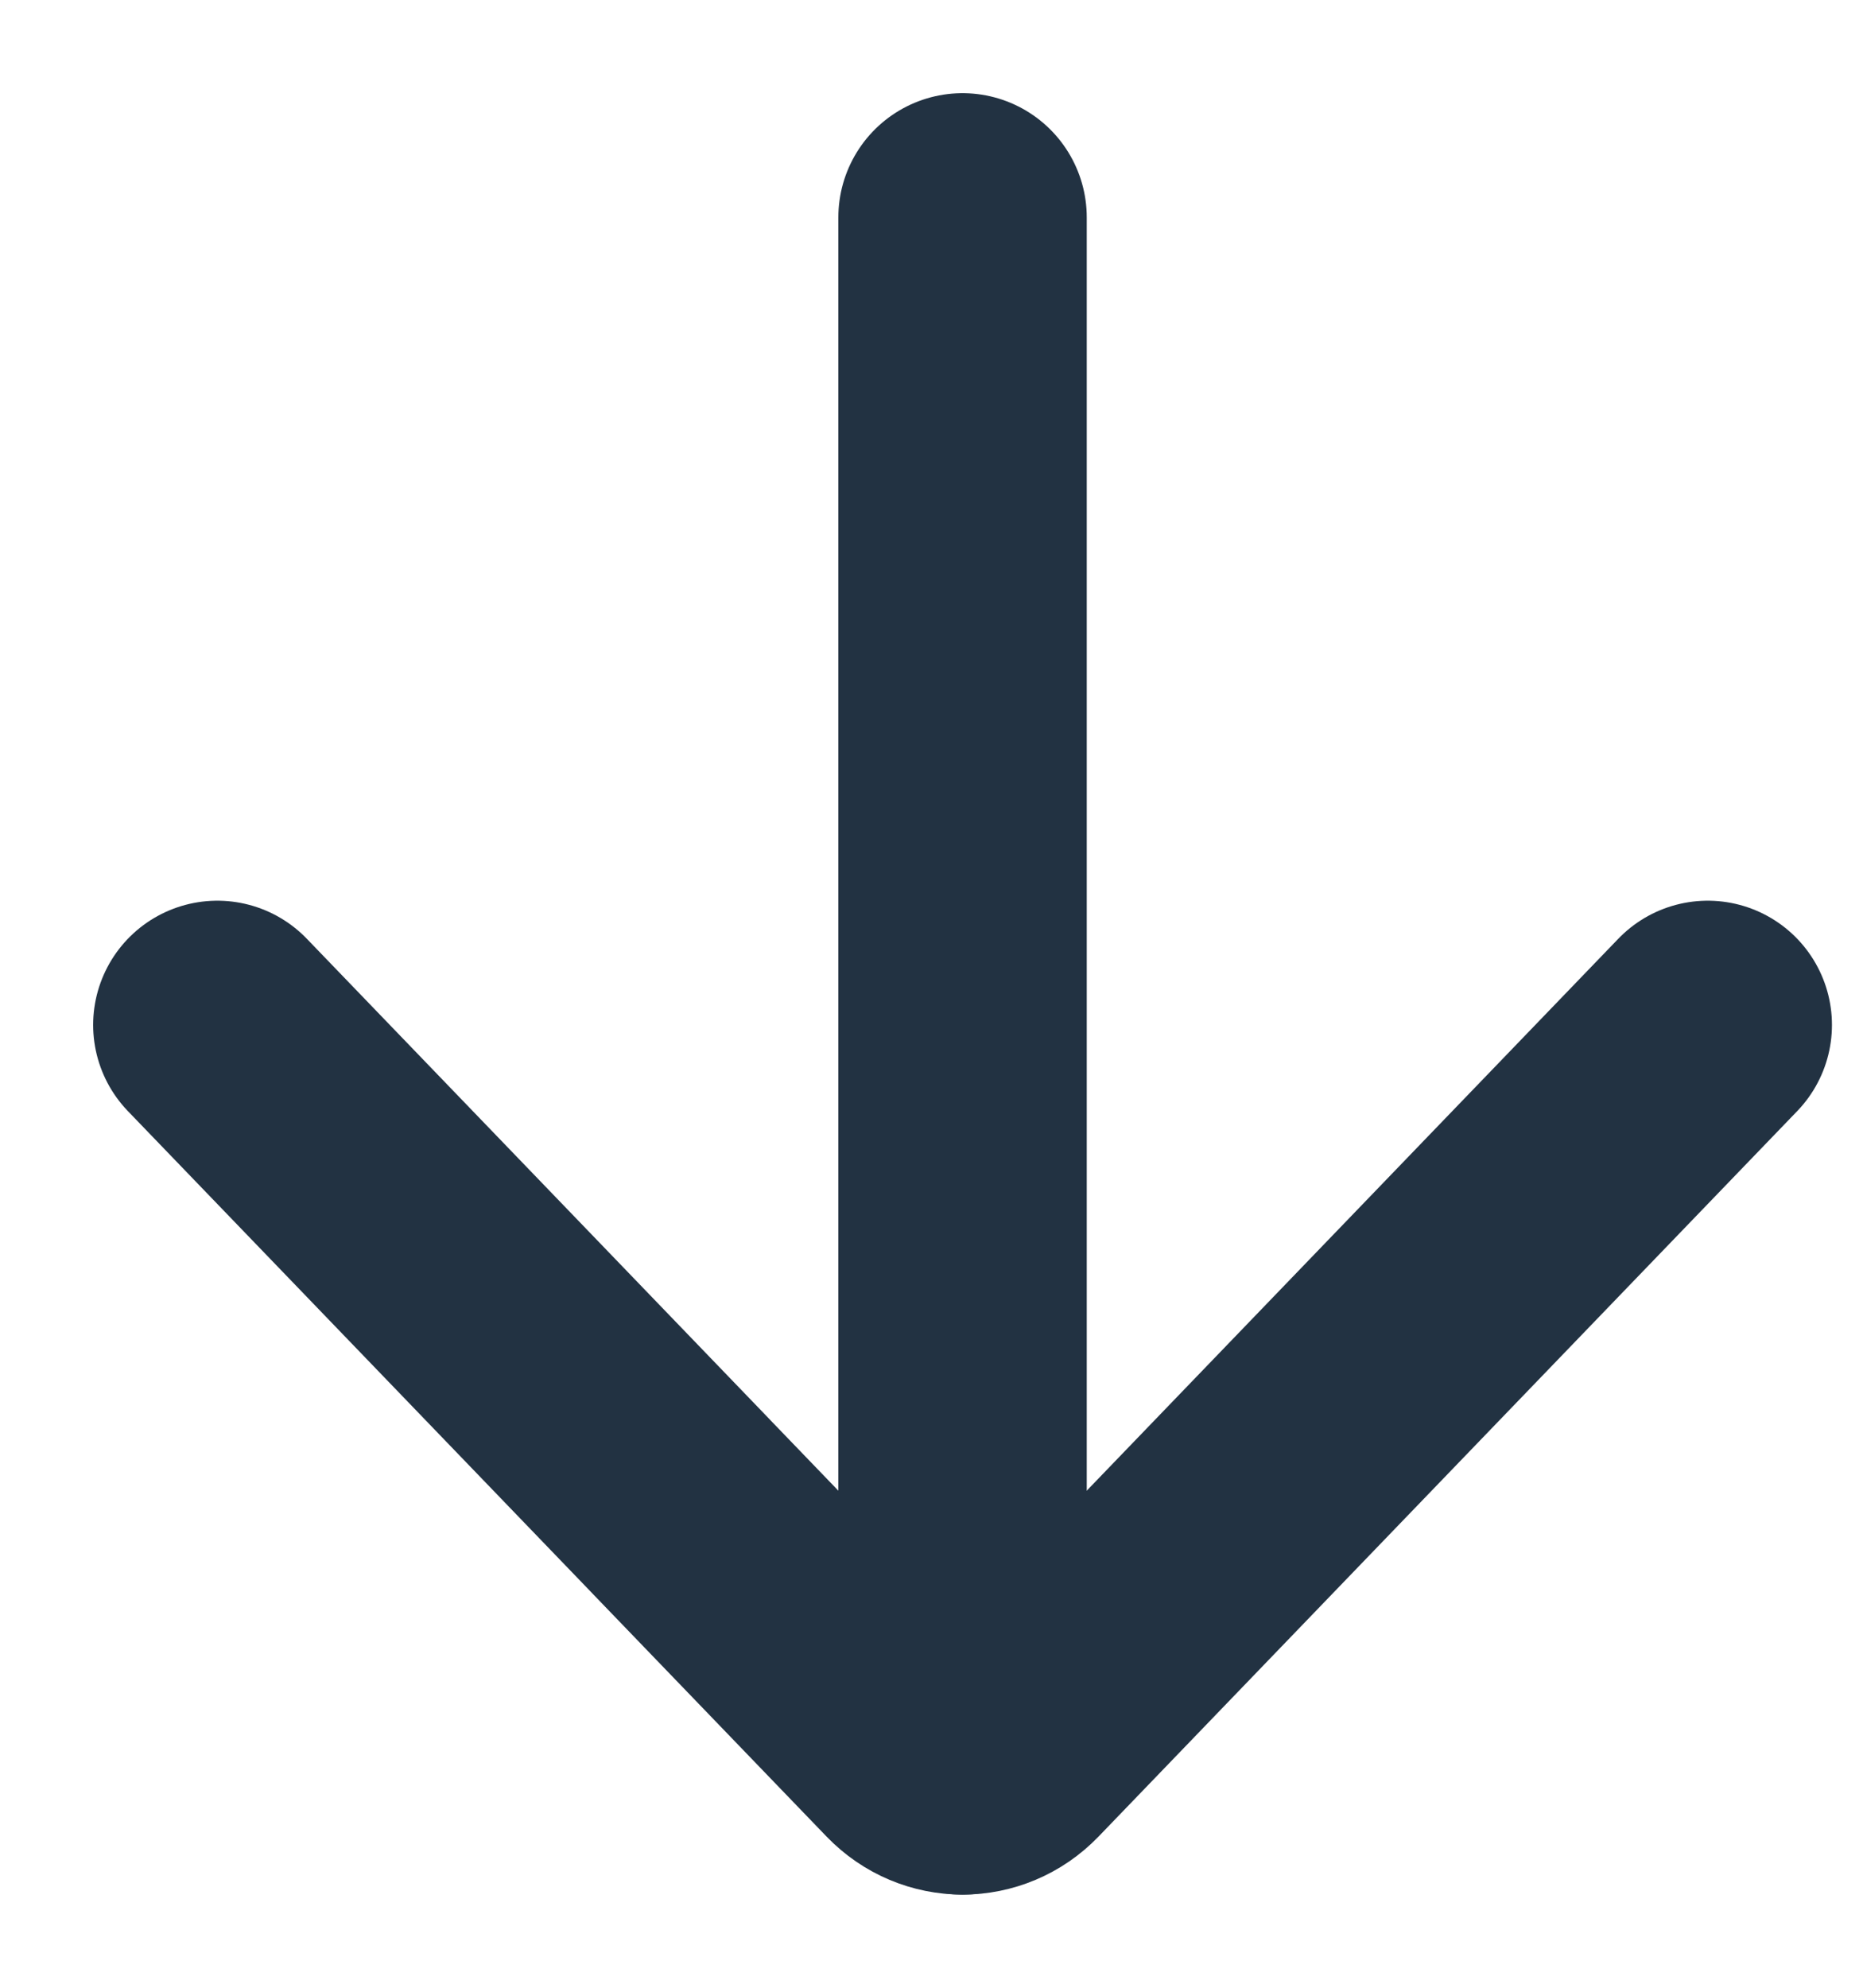
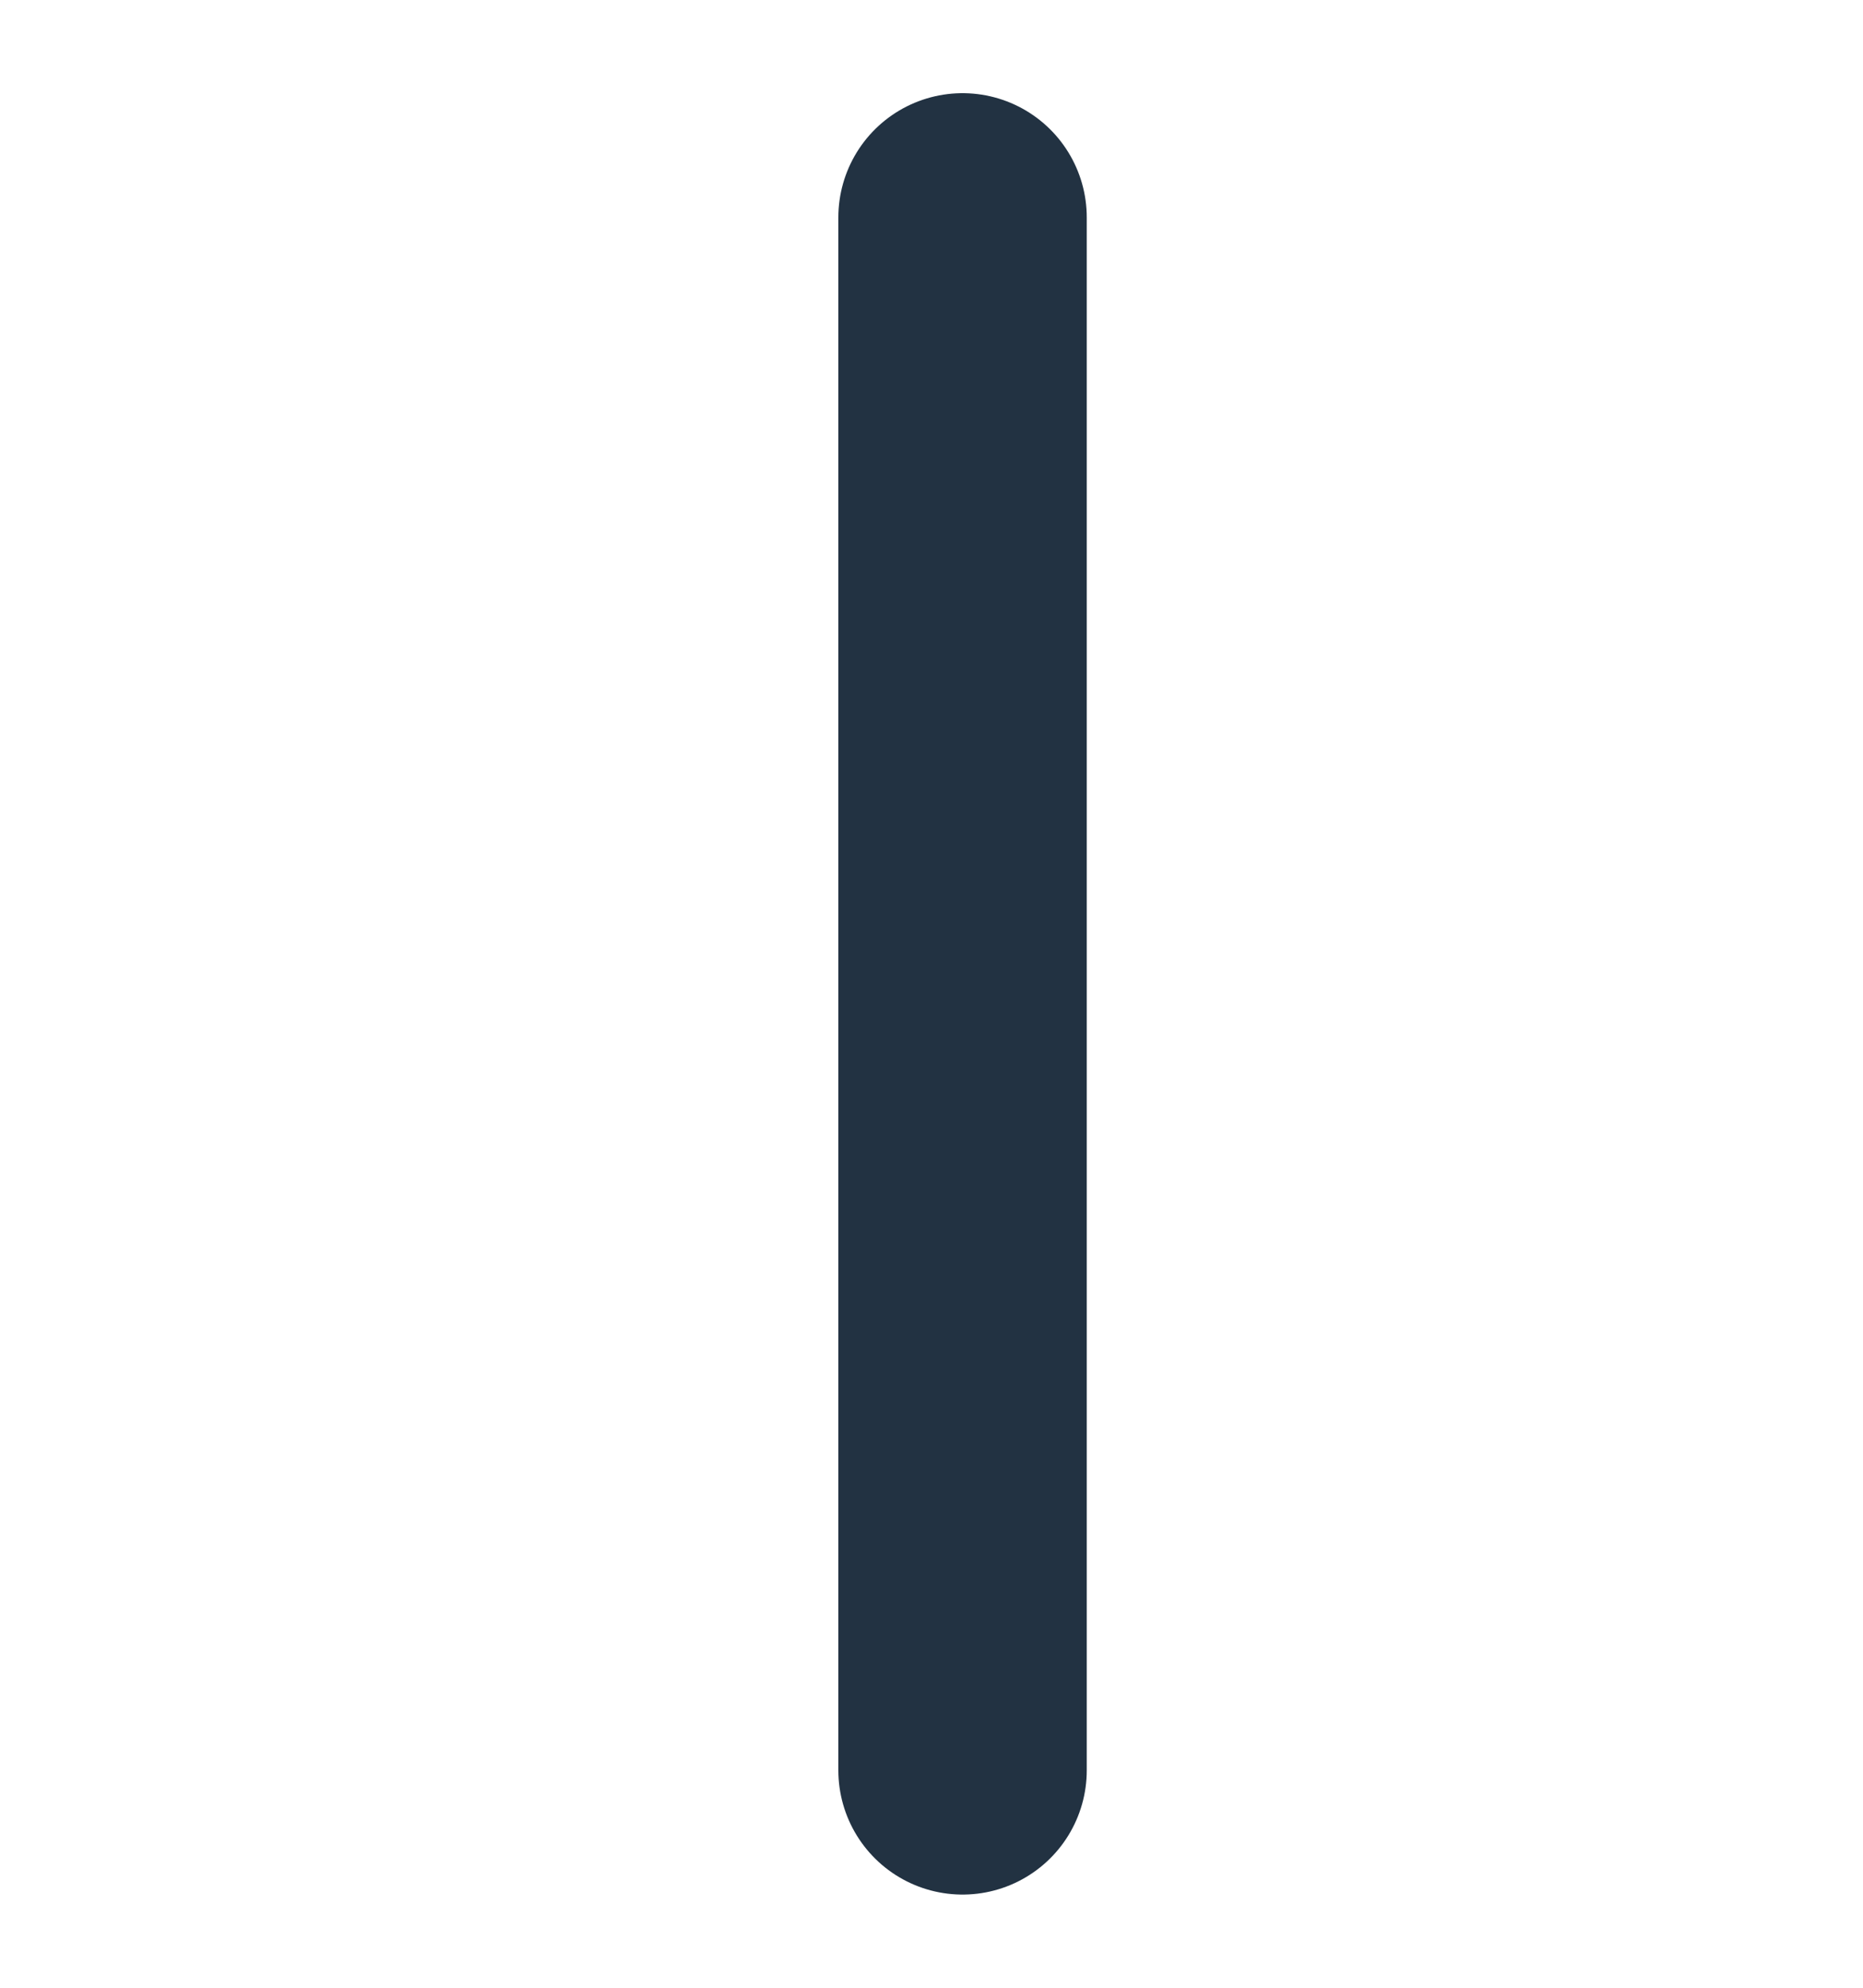
<svg xmlns="http://www.w3.org/2000/svg" width="15" height="16" viewBox="0 0 15 16" fill="none">
-   <path d="M1.75 8.25L5.484 12.126C5.489 12.131 5.495 12.137 5.5 12.143L7.375 14.089C7.582 14.304 7.918 14.304 8.125 14.089L13.75 8.25" stroke="#223242" stroke-width="2" stroke-linecap="round" stroke-linejoin="round" />
  <path d="M7.75 14.25L7.75 1.75" stroke="#223242" stroke-width="2" stroke-linecap="round" />
</svg>